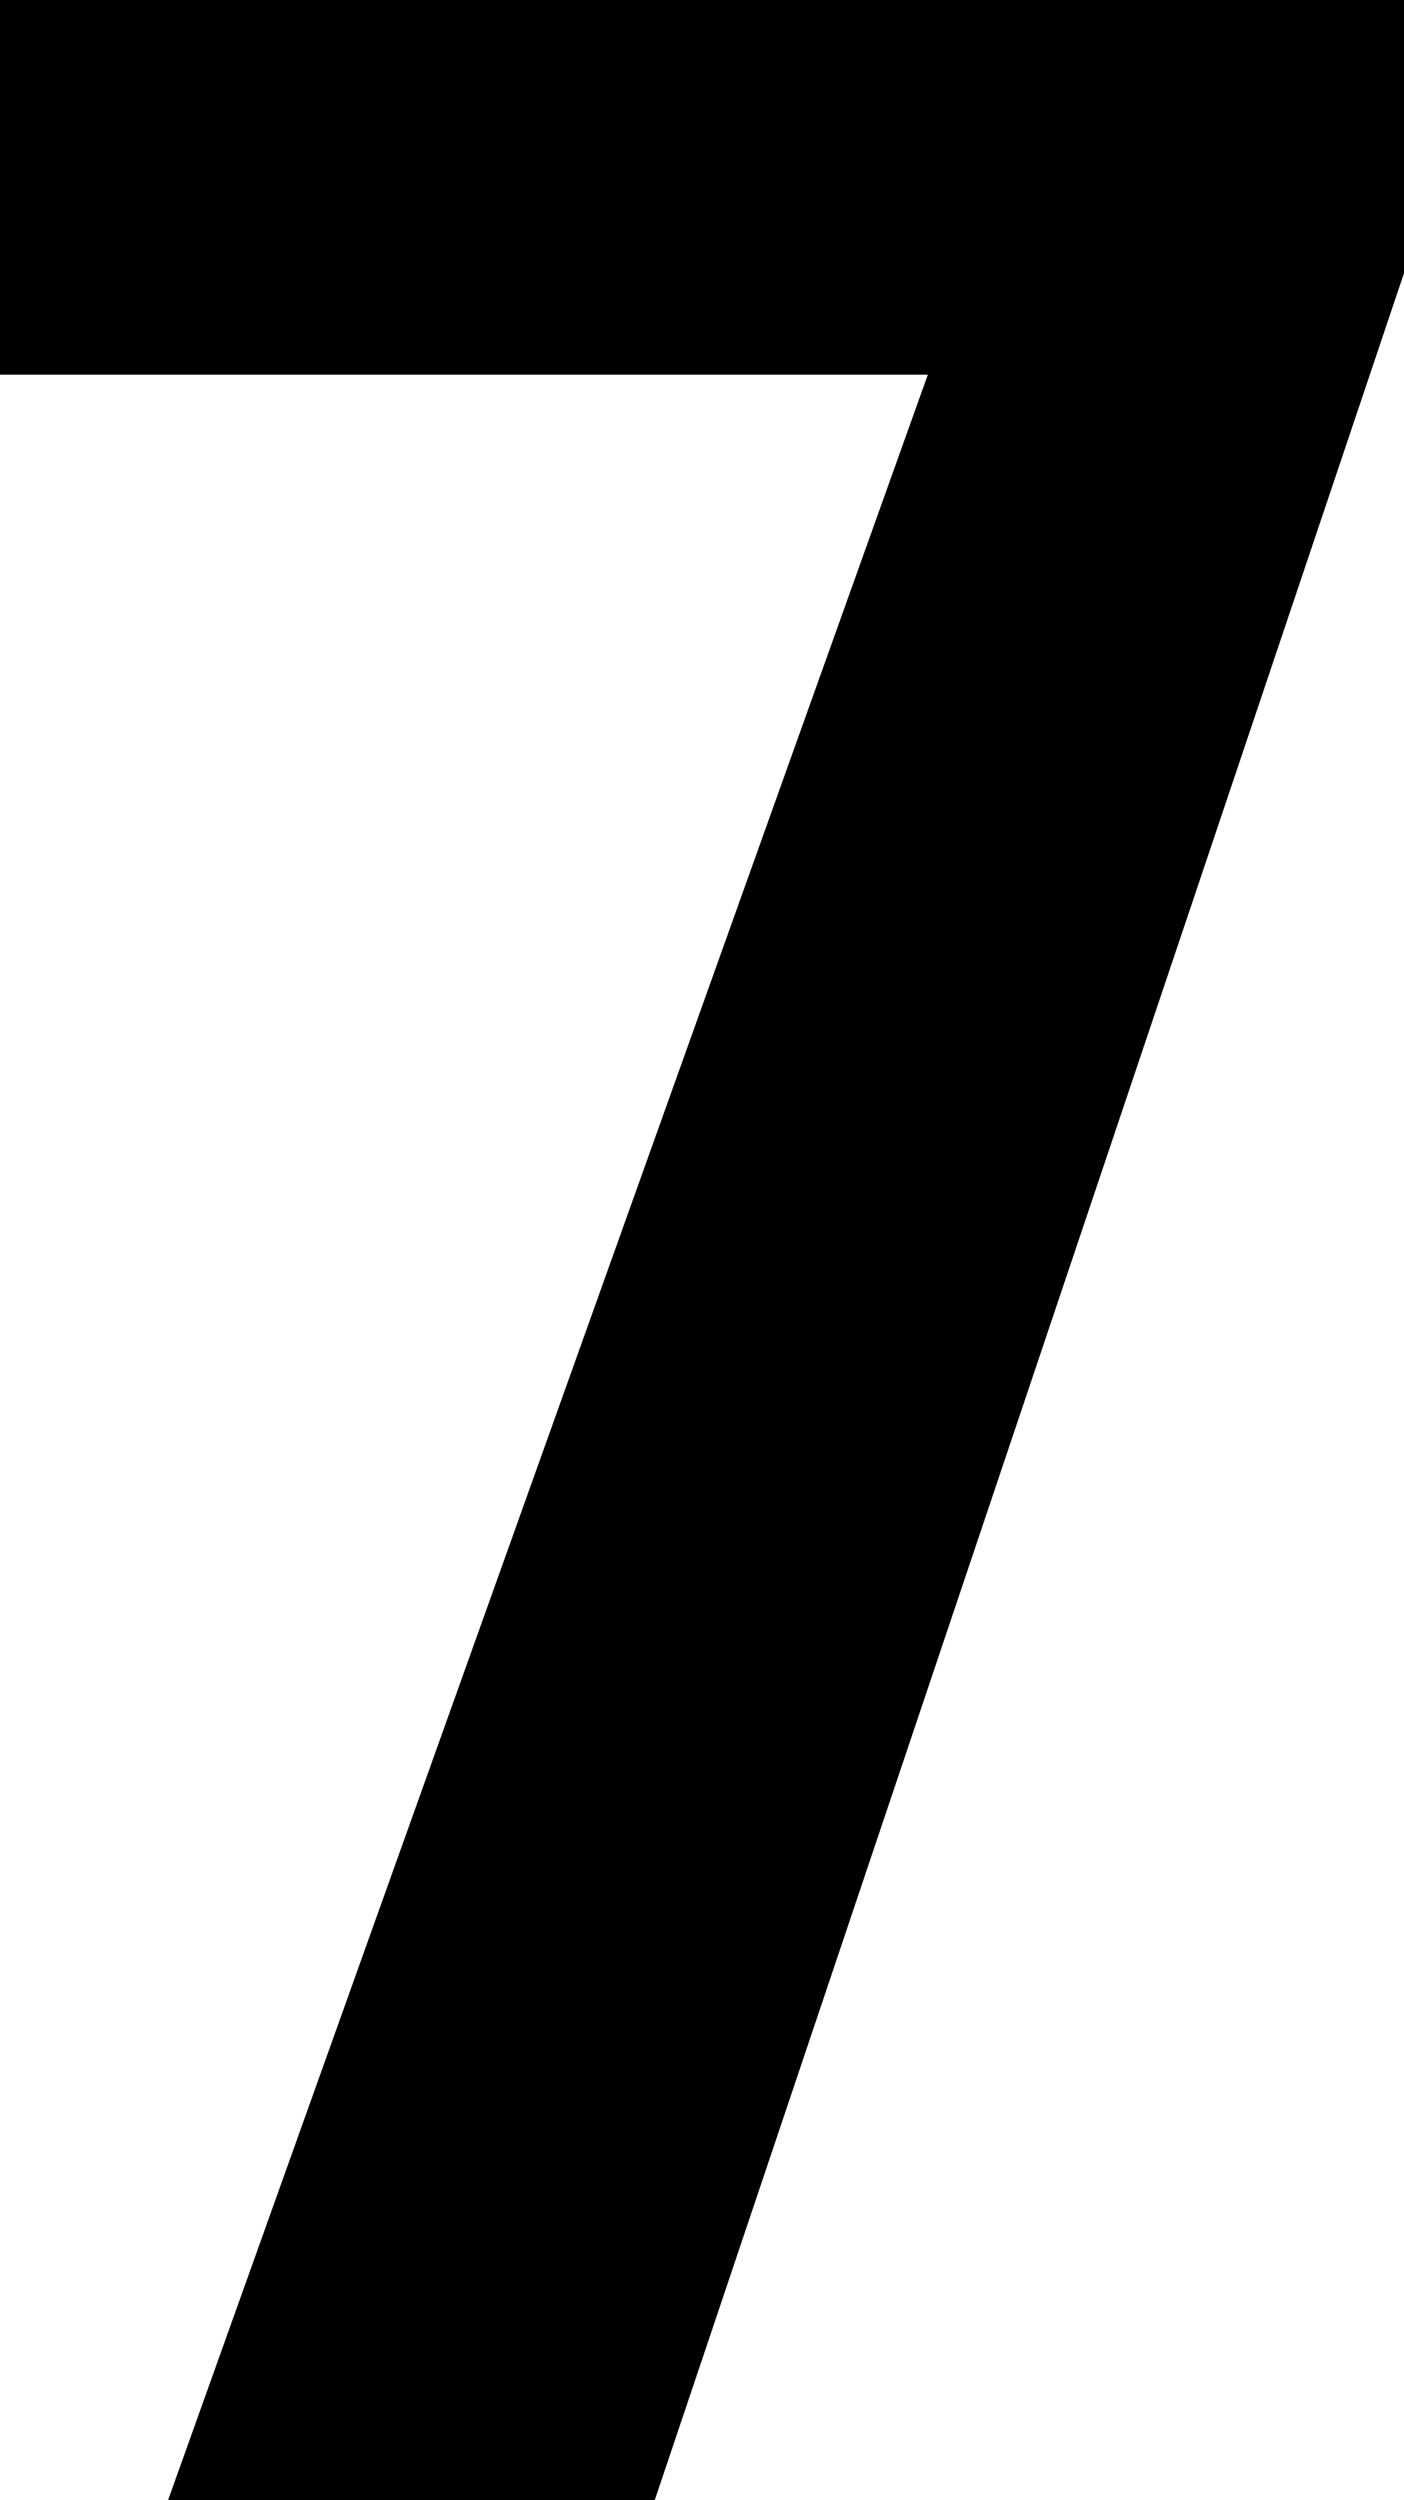
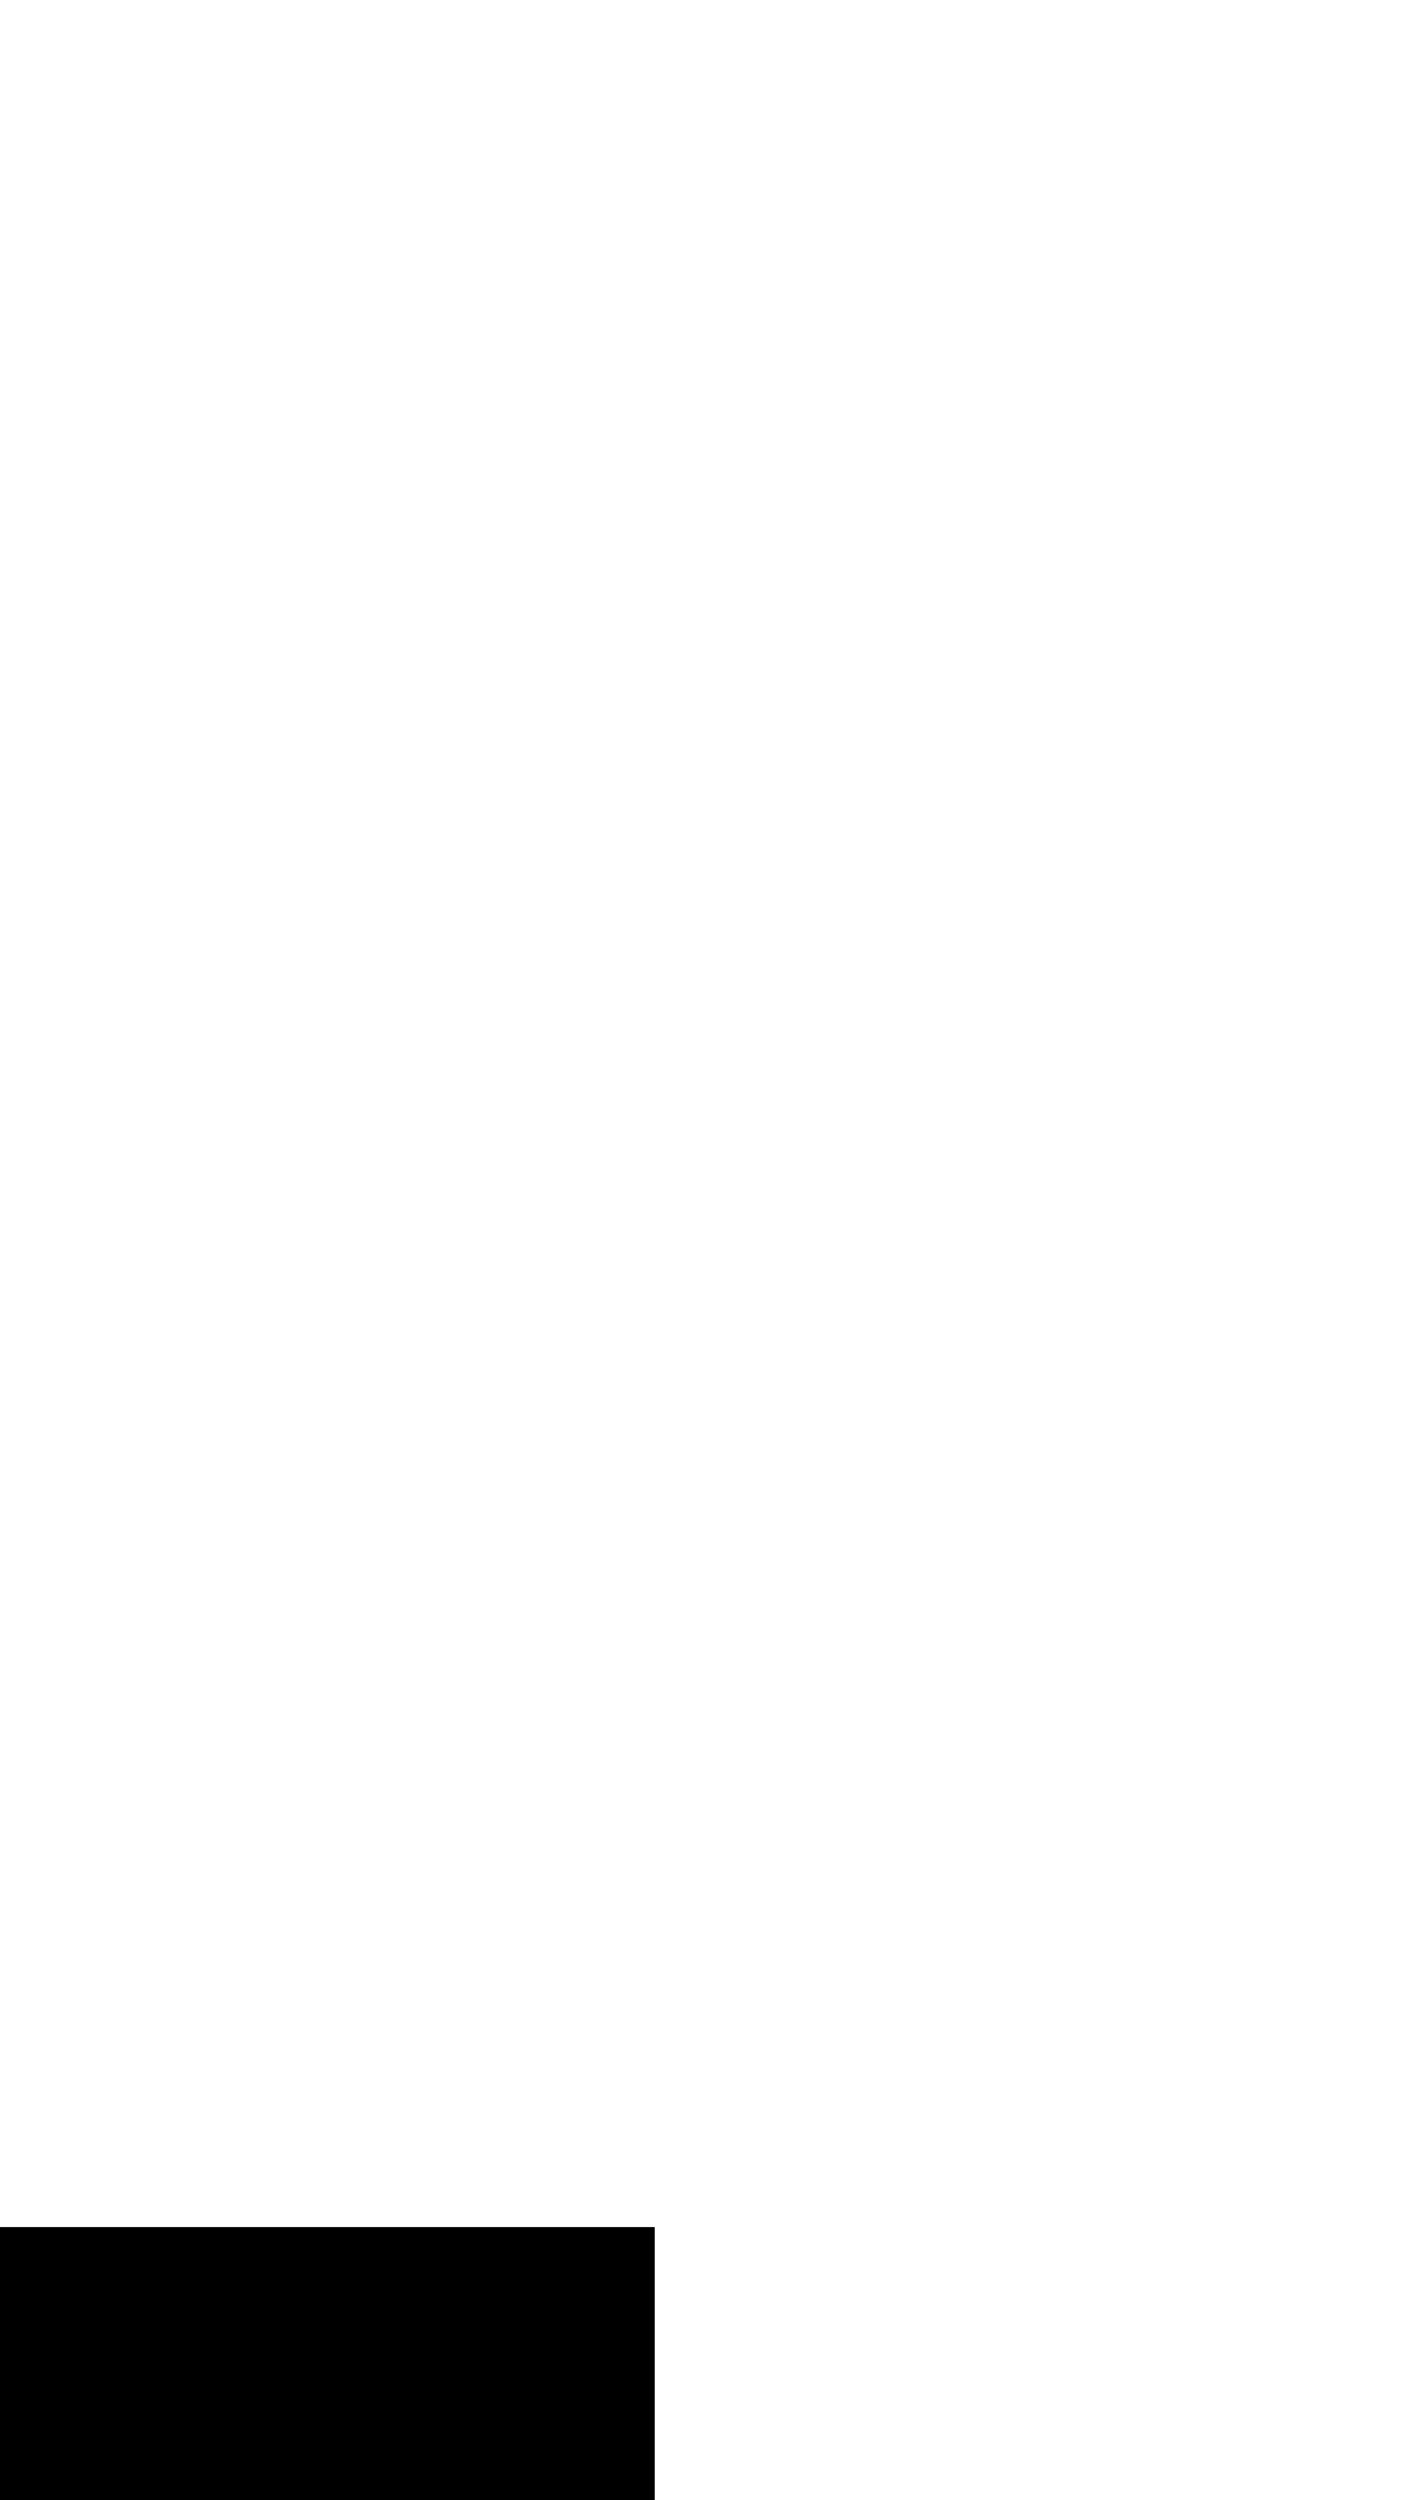
<svg xmlns="http://www.w3.org/2000/svg" width="20.05" height="35.7" viewBox="0 0 20.05 35.7">
-   <path id="パス_1305" data-name="パス 1305" d="M5.65,0H12.6L23.3-31.8v-3.9H3.25v5.35H16.5Z" transform="translate(-3.25 35.7)" />
+   <path id="パス_1305" data-name="パス 1305" d="M5.65,0H12.6v-3.9H3.25v5.35H16.5Z" transform="translate(-3.25 35.7)" />
</svg>